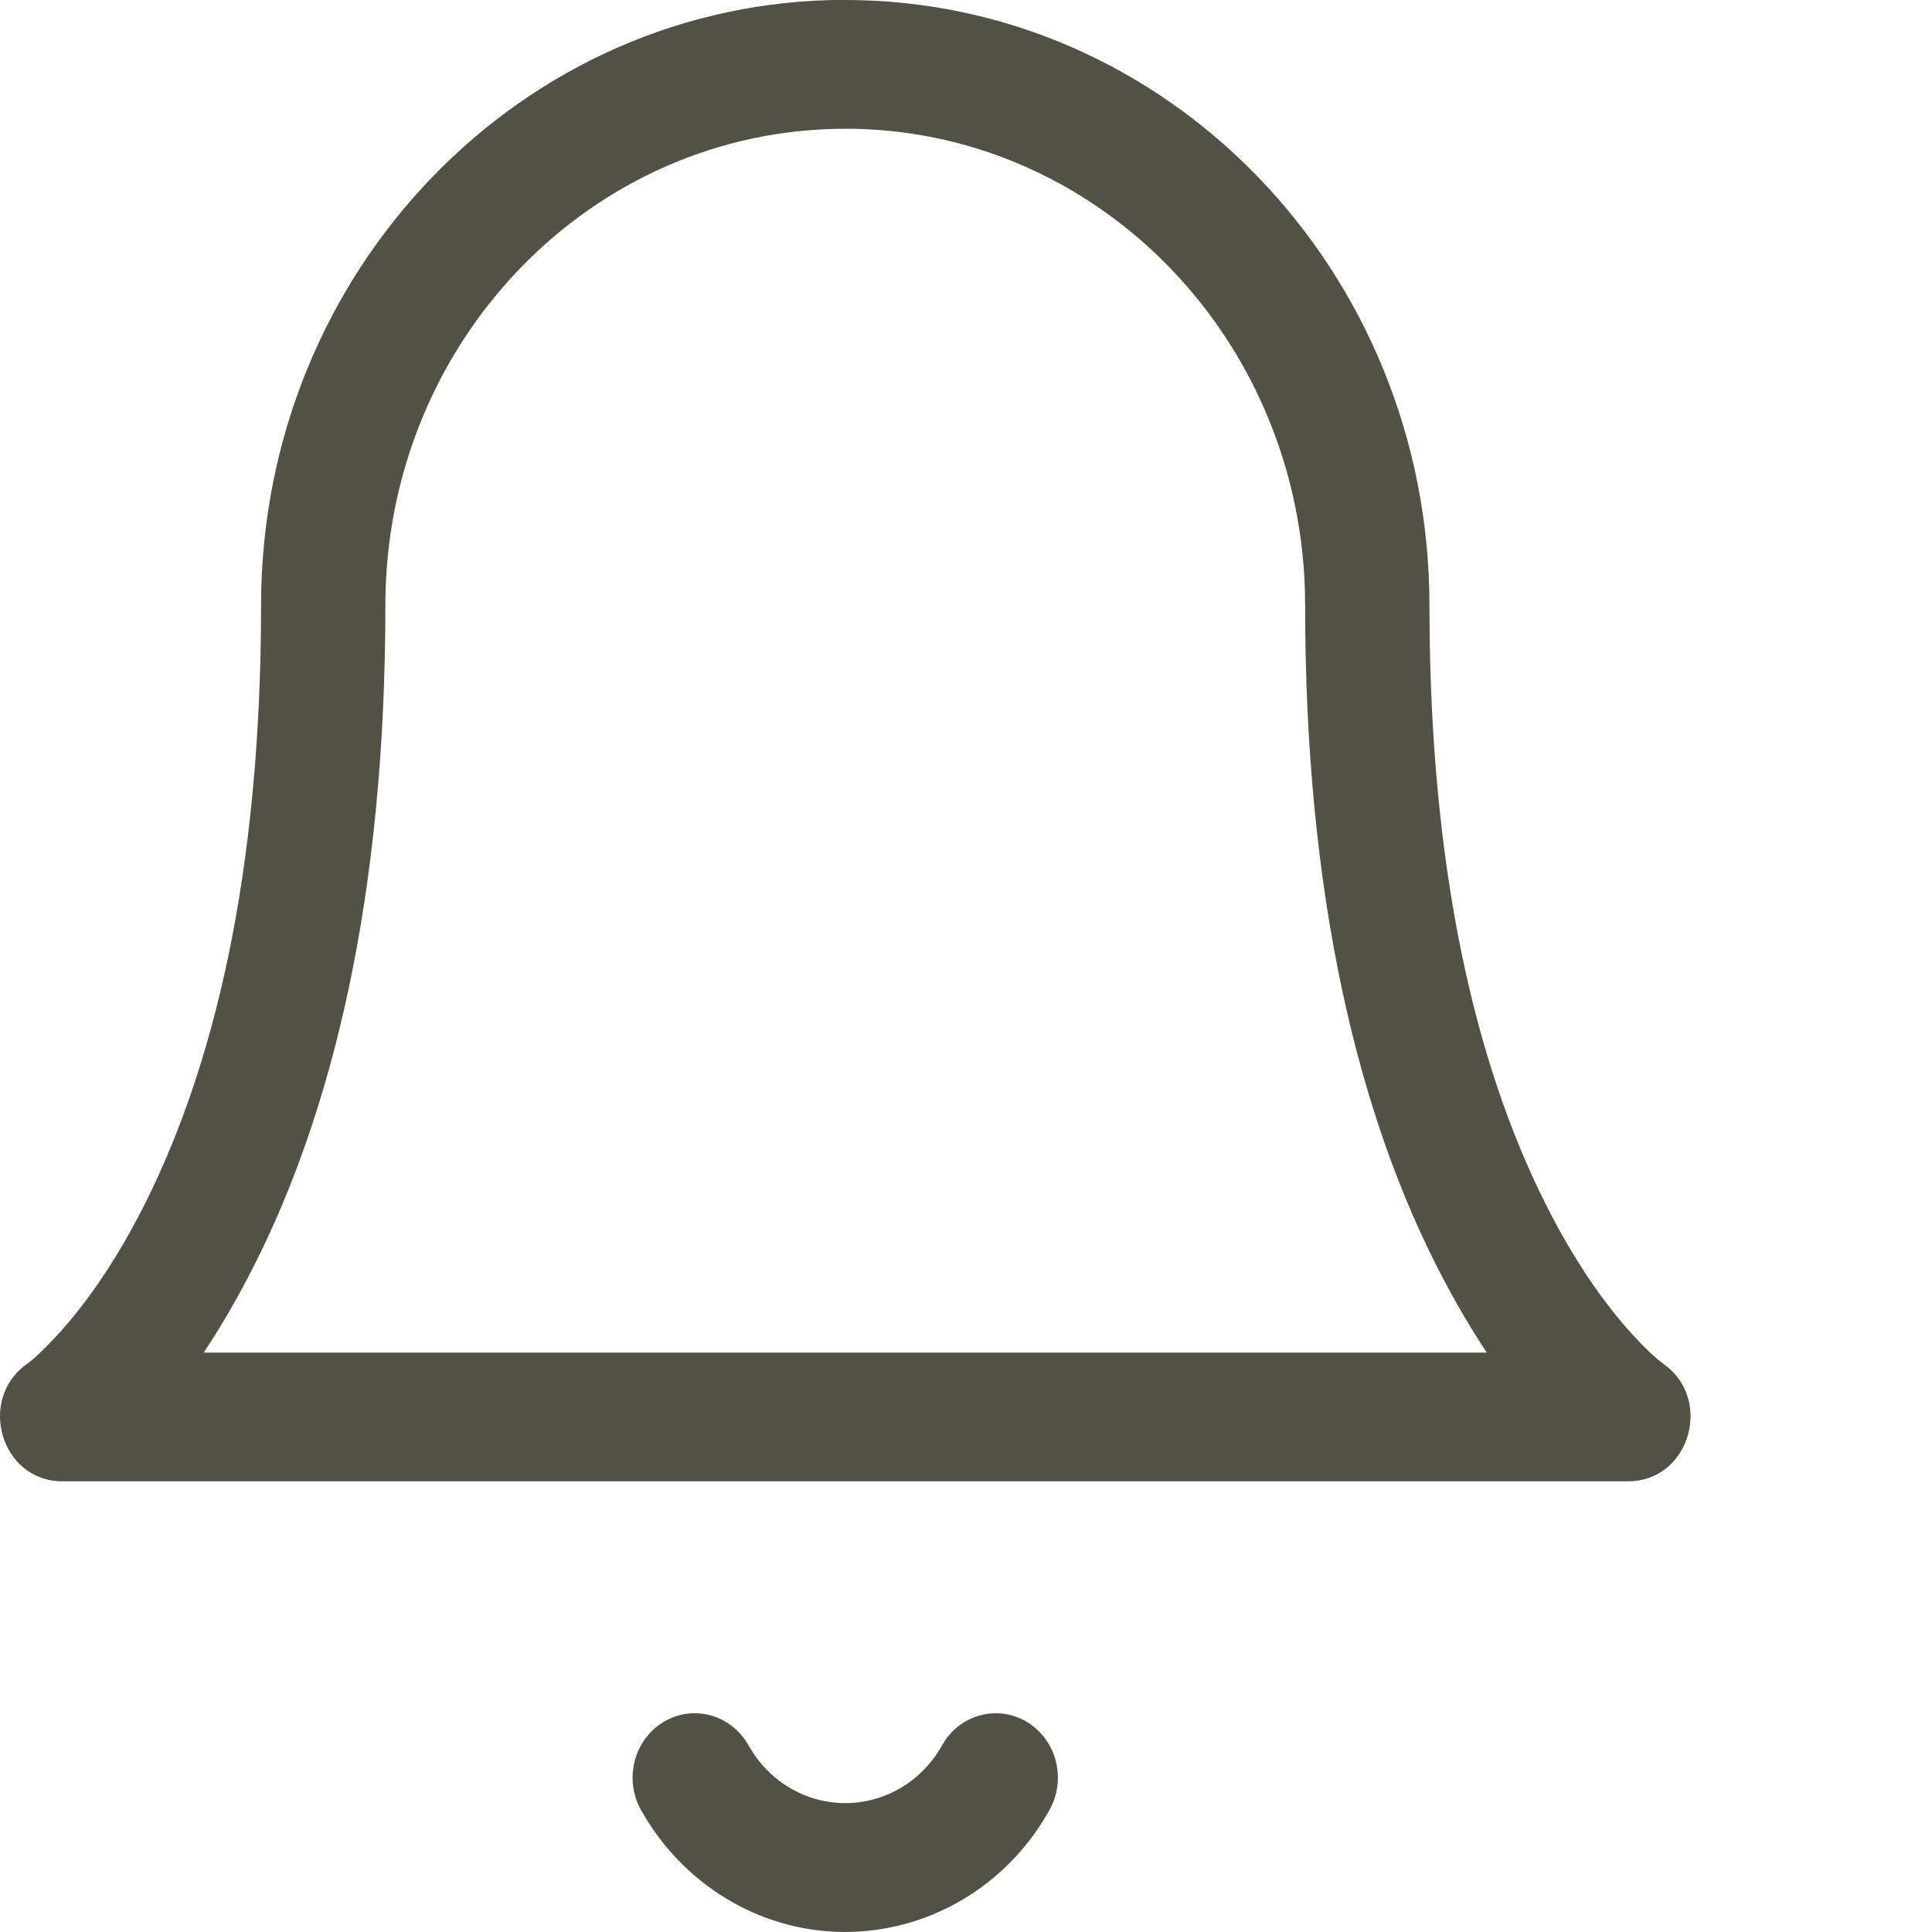
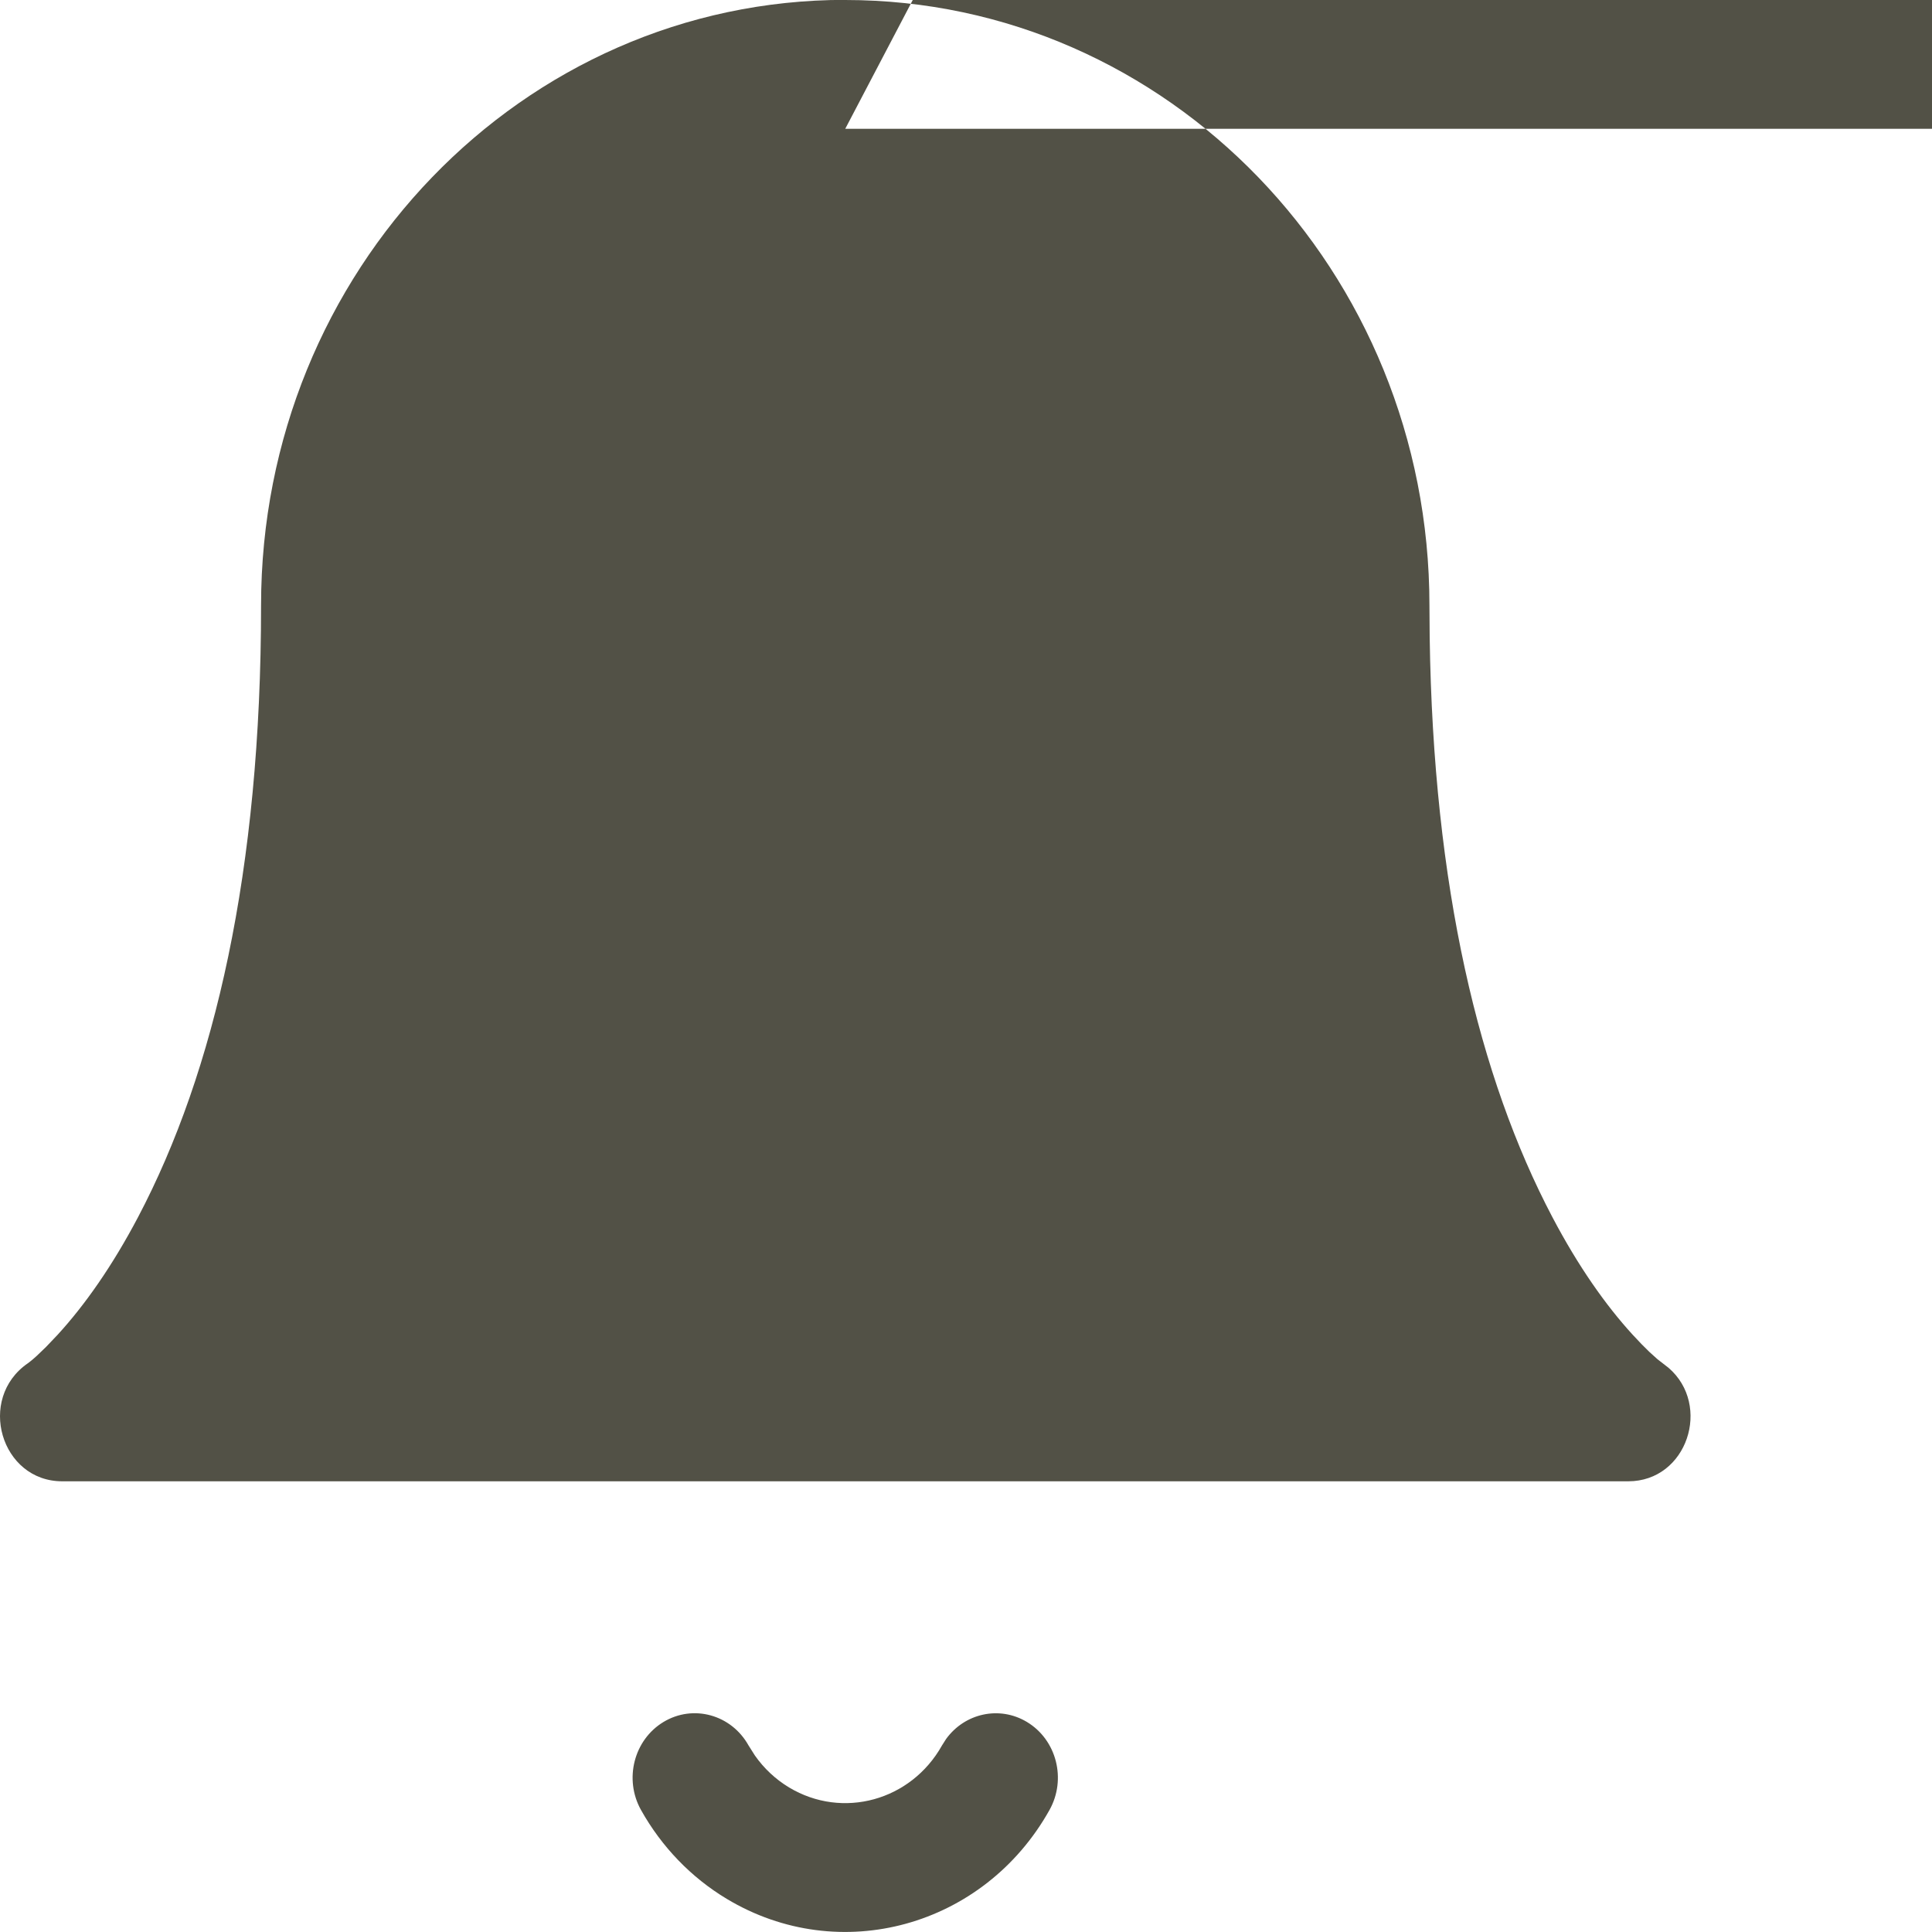
<svg xmlns="http://www.w3.org/2000/svg" height="32" viewBox="0 0 32 32" width="32">
-   <path d="m15.669 28.805c.308-.428.884-.558 1.34-.284.492.296.659.948.374 1.458-1.084 1.937-3.477 2.596-5.346 1.472-.589-.354-1.078-.861-1.42-1.472-.285-.509-.118-1.162.373-1.458s1.121-.123 1.407.387l.106.168c.151.215.344.396.567.53.886.532 2.02.22 2.533-.697zm-1.669-28.805c5.344 0 9.676 4.489 9.676 10.028l.004.523c.059 4.142.817 7.299 2.032 9.608.43.817.883 1.459 1.329 1.947.107.117.201.212.278.286l.134.121.183.142c.719.619.311 1.88-.667 1.88h-25.938c-1.018 0-1.418-1.369-.571-1.954l.037-.028c.029-.023.066-.054.111-.095l.155-.149.195-.205c.446-.488.9-1.131 1.33-1.947 1.266-2.406 2.036-5.73 2.036-10.131 0-5.538 4.331-10.028 9.675-10.028zm-0 2.133c-4.207 0-7.617 3.534-7.617 7.894 0 4.748-.851 8.424-2.287 11.153-.24.456-.482.863-.722 1.223h21.252c-.239-.36-.482-.767-.722-1.223-1.436-2.728-2.287-6.405-2.287-11.153l-.004-.261c-.133-4.239-3.491-7.634-7.613-7.634z" fill="#525146" fill-rule="evenodd" />
+   <path d="m15.669 28.805c.308-.428.884-.558 1.34-.284.492.296.659.948.374 1.458-1.084 1.937-3.477 2.596-5.346 1.472-.589-.354-1.078-.861-1.42-1.472-.285-.509-.118-1.162.373-1.458s1.121-.123 1.407.387l.106.168c.151.215.344.396.567.53.886.532 2.02.22 2.533-.697zm-1.669-28.805c5.344 0 9.676 4.489 9.676 10.028l.004.523c.059 4.142.817 7.299 2.032 9.608.43.817.883 1.459 1.329 1.947.107.117.201.212.278.286l.134.121.183.142c.719.619.311 1.88-.667 1.88h-25.938c-1.018 0-1.418-1.369-.571-1.954l.037-.028c.029-.023.066-.054.111-.095l.155-.149.195-.205c.446-.488.9-1.131 1.33-1.947 1.266-2.406 2.036-5.73 2.036-10.131 0-5.538 4.331-10.028 9.675-10.028zm-0 2.133h21.252c-.239-.36-.482-.767-.722-1.223-1.436-2.728-2.287-6.405-2.287-11.153l-.004-.261c-.133-4.239-3.491-7.634-7.613-7.634z" fill="#525146" fill-rule="evenodd" />
</svg>